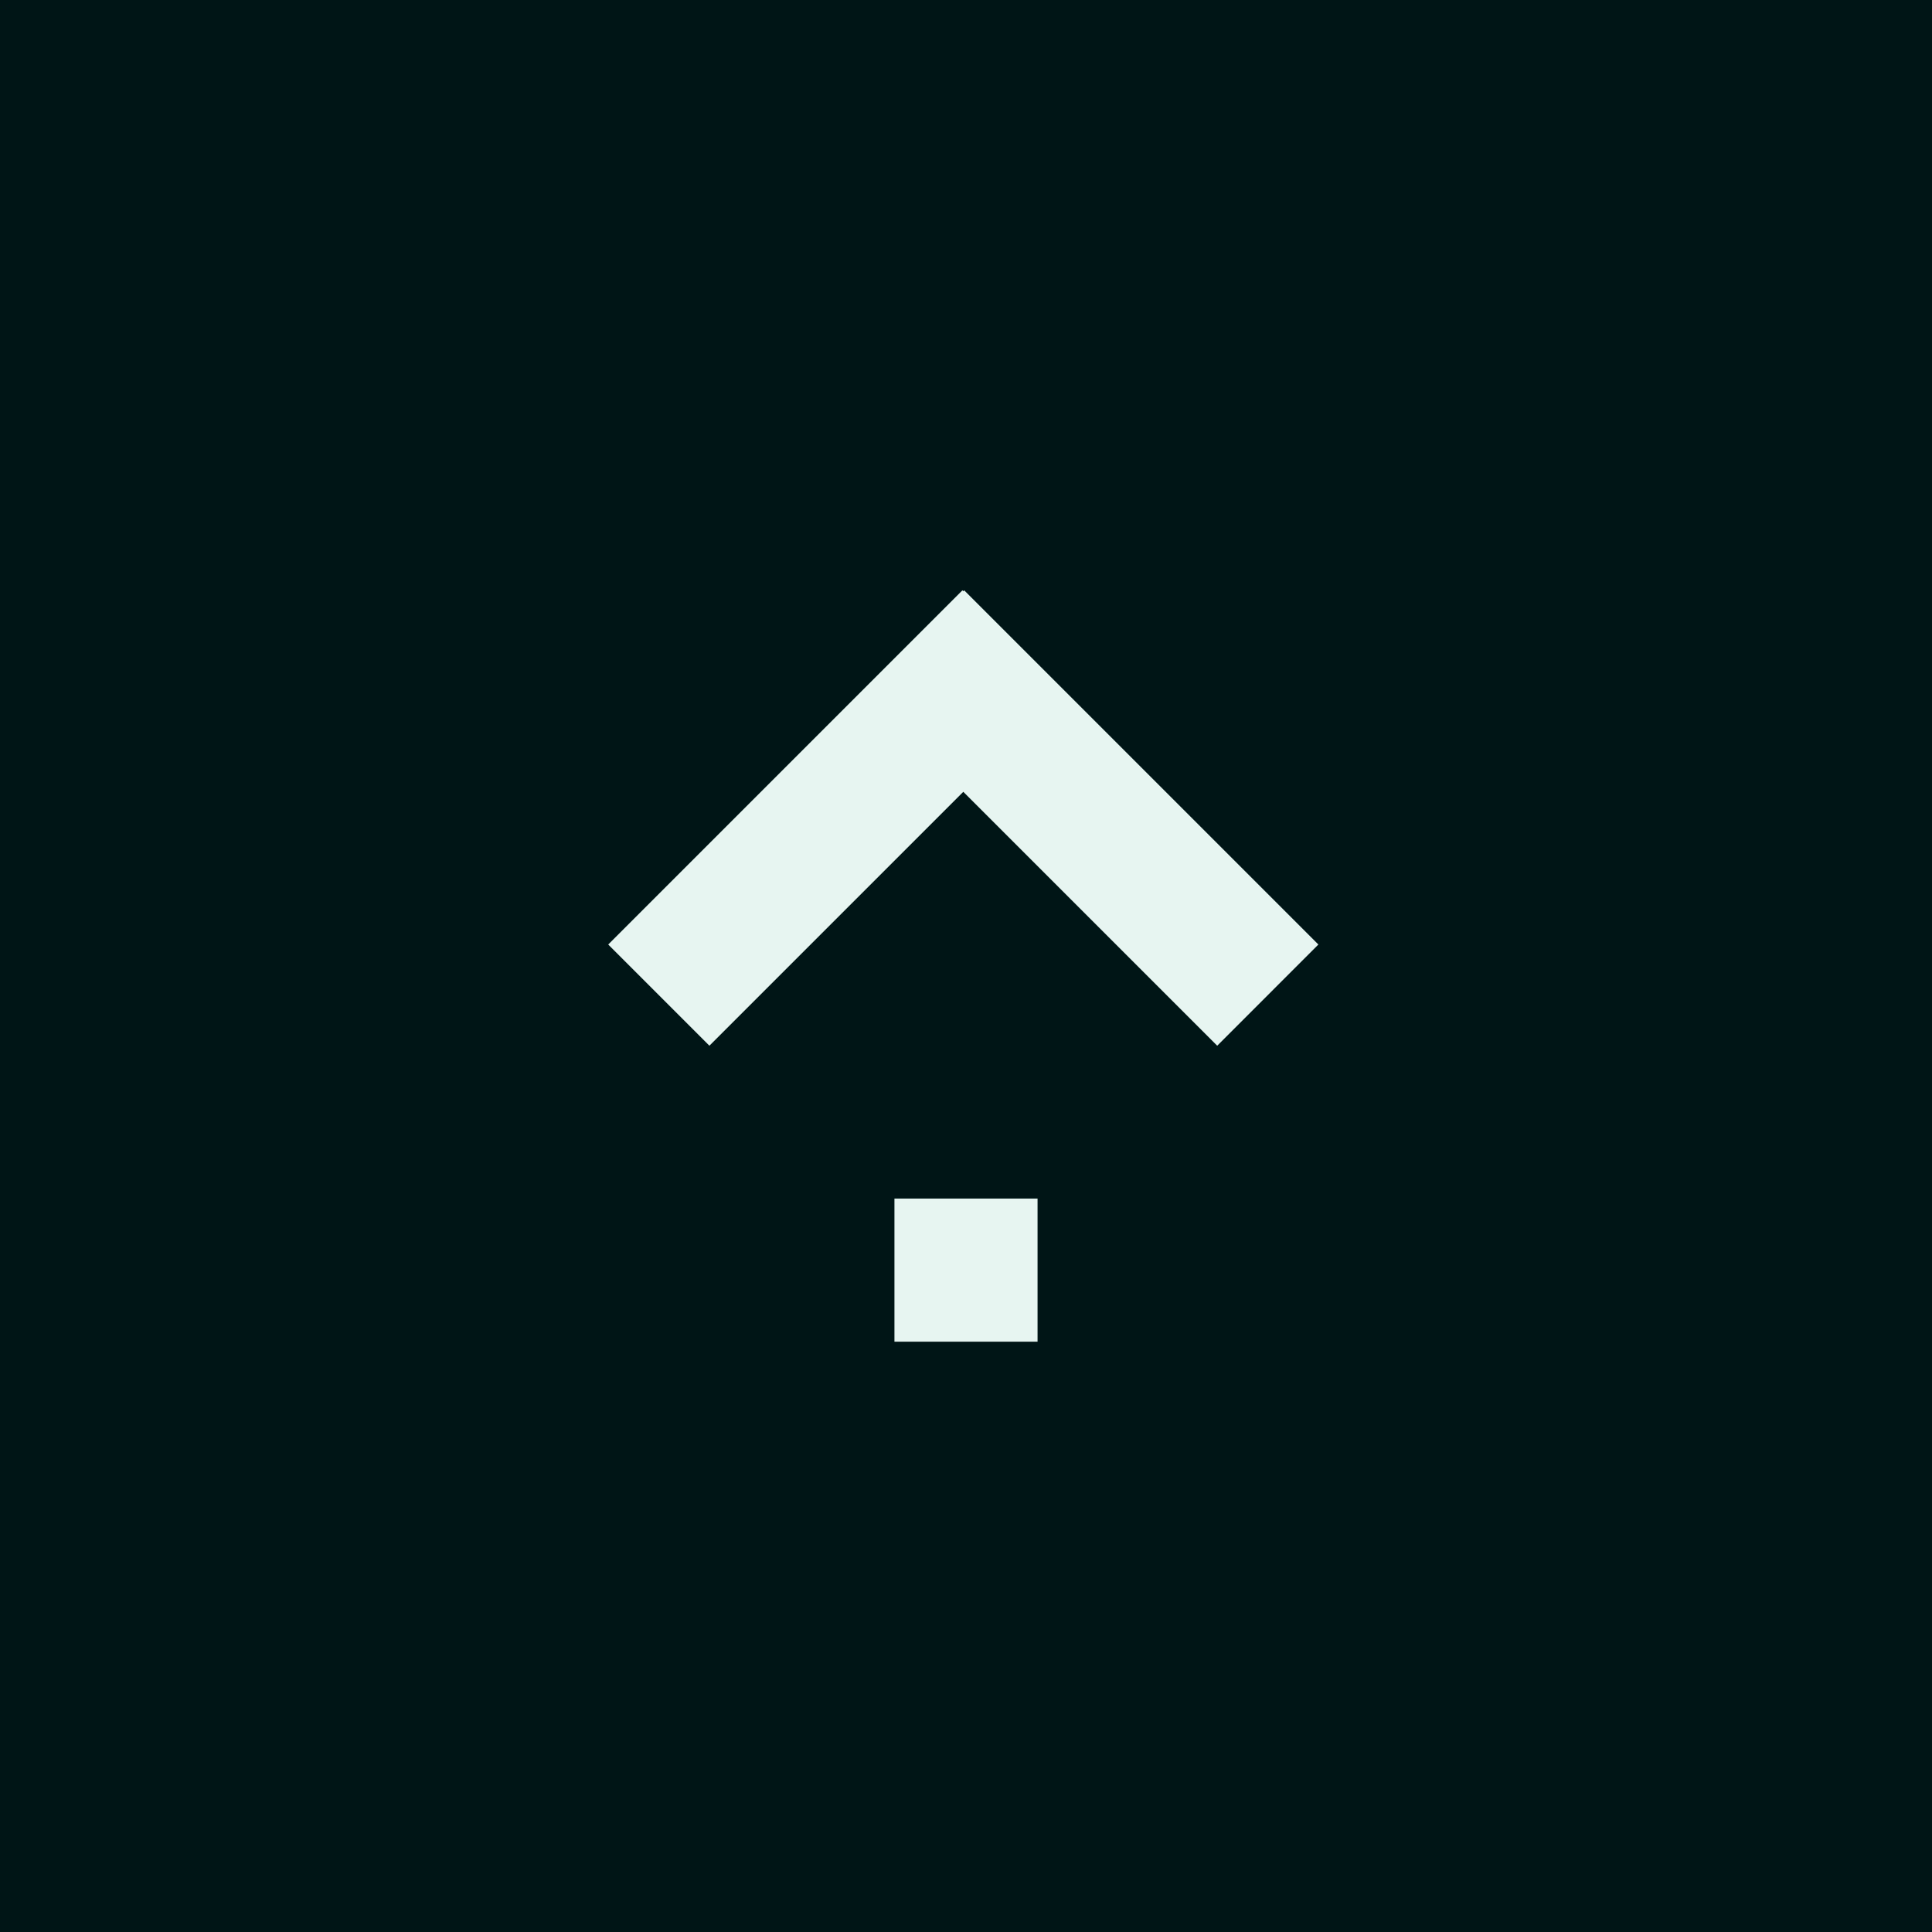
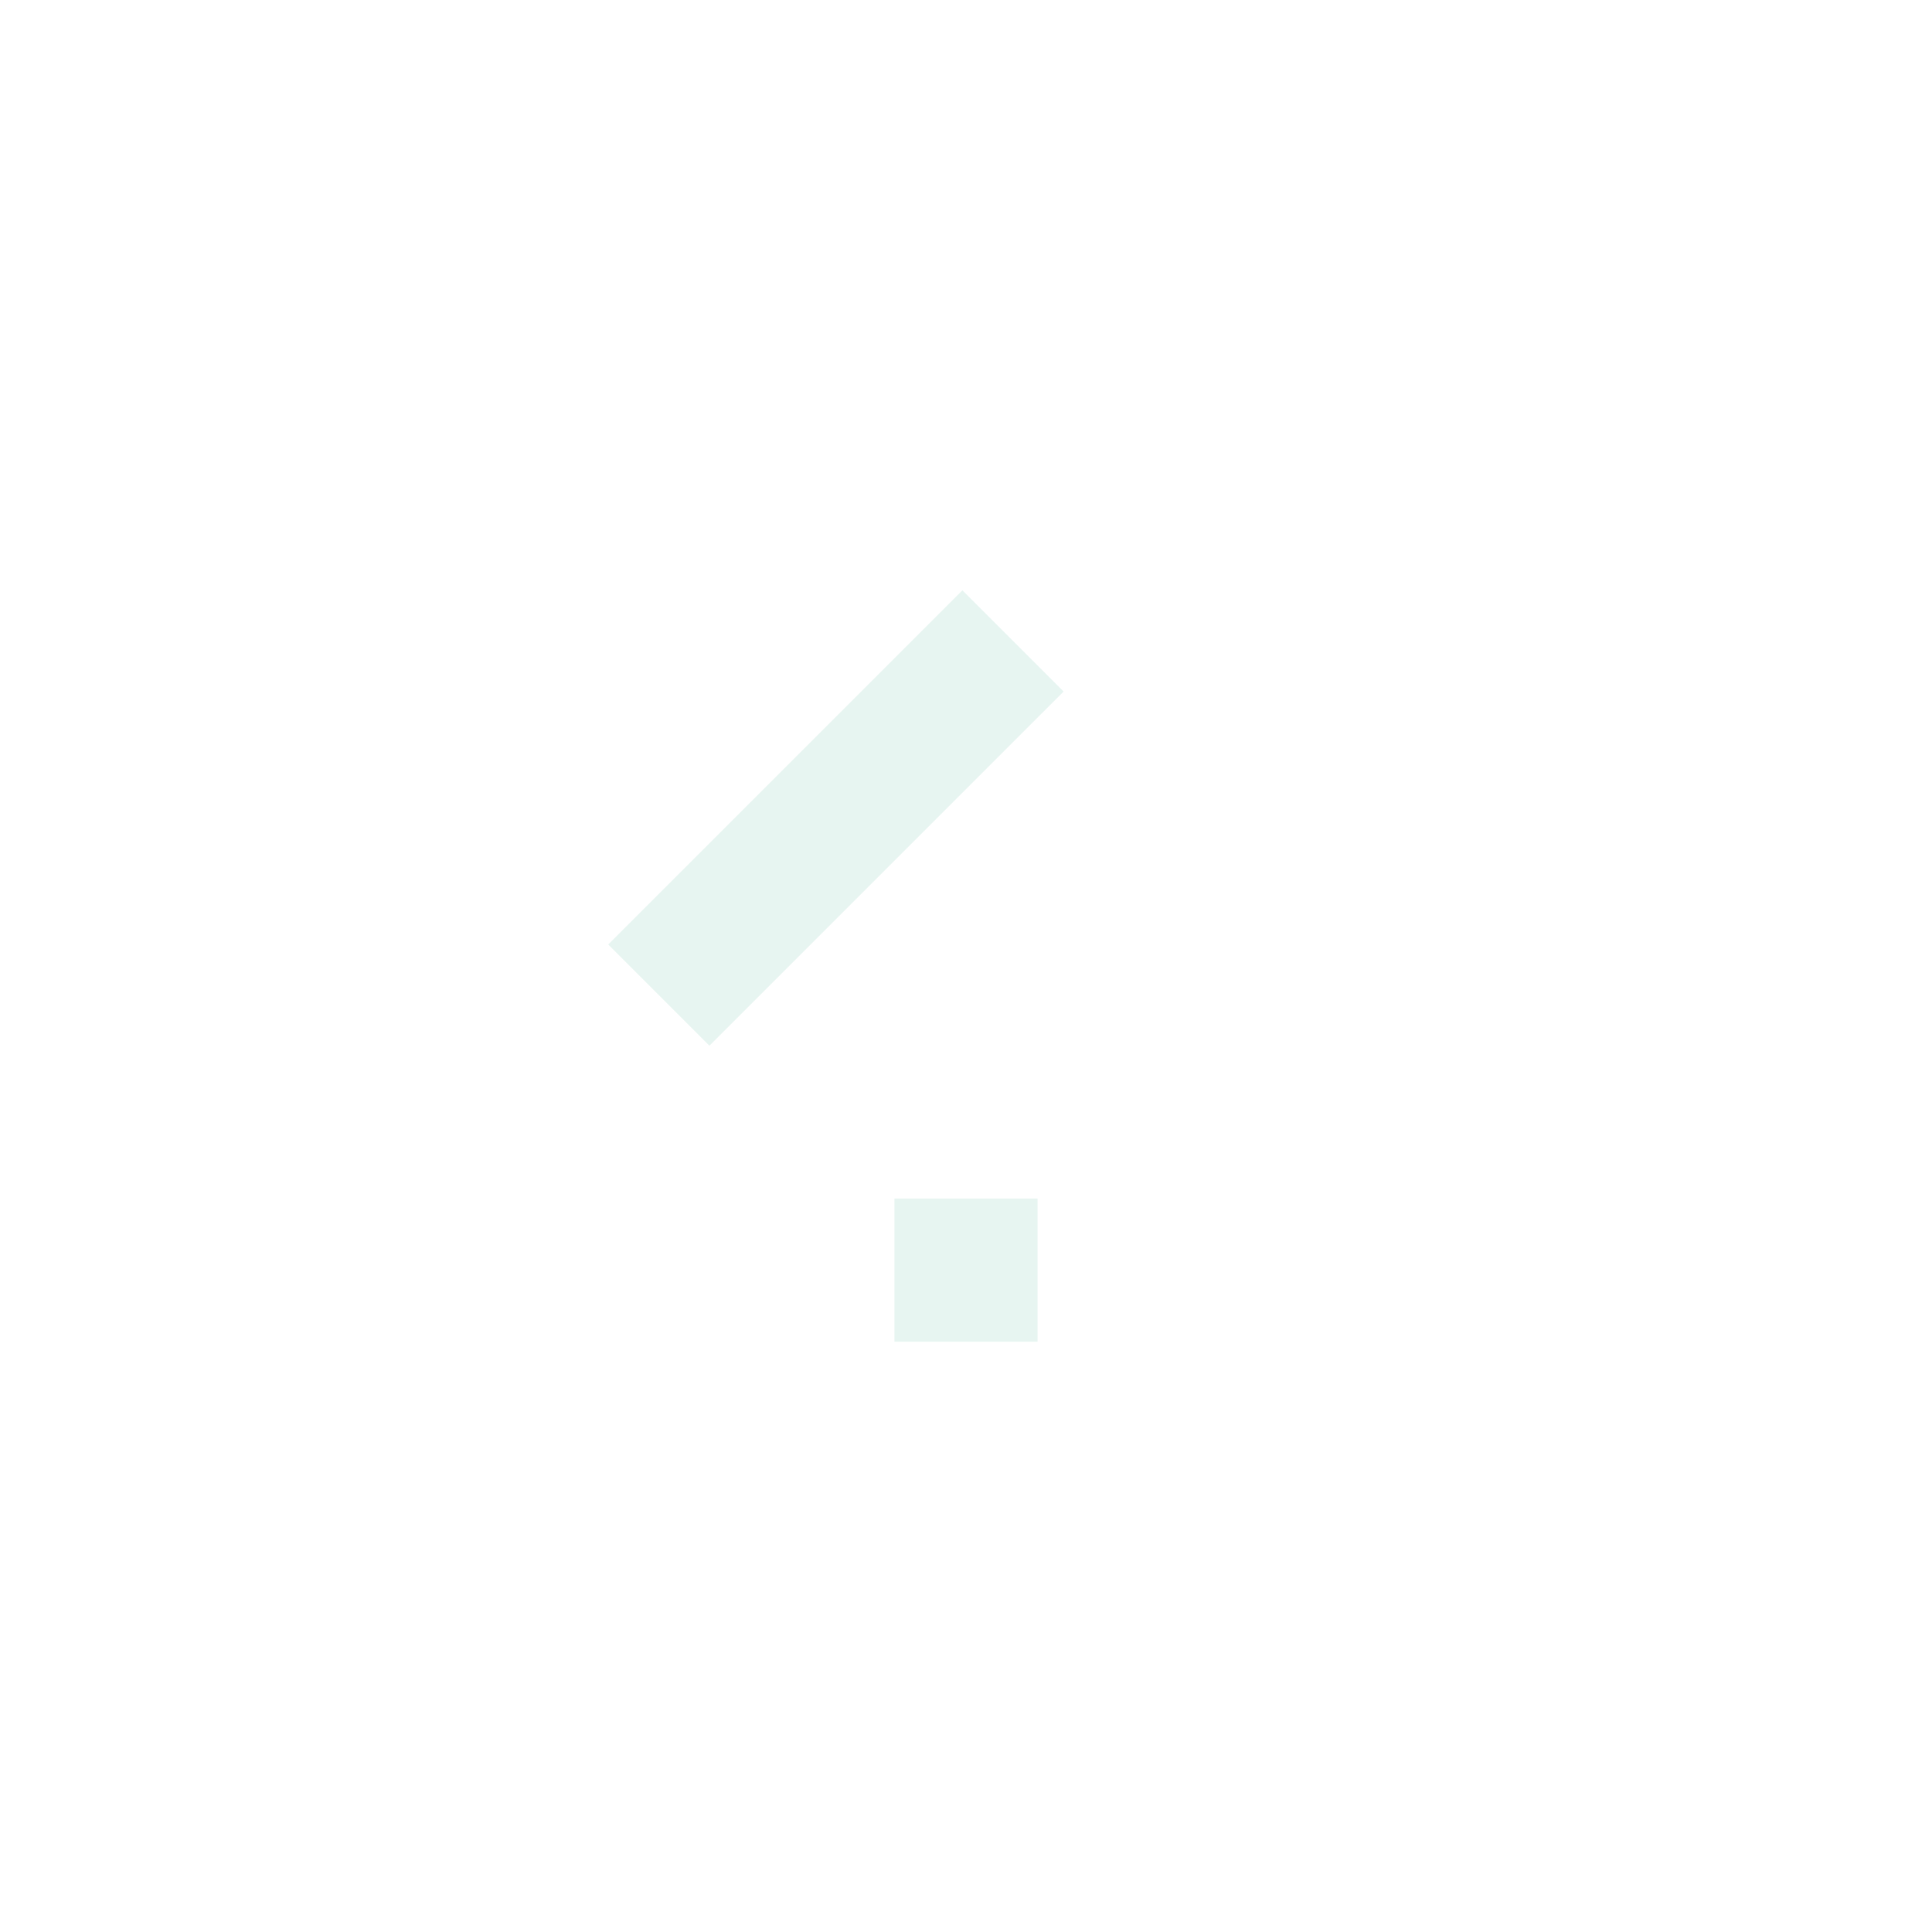
<svg xmlns="http://www.w3.org/2000/svg" width="108" height="108" fill="none">
-   <path fill="#001516" d="M0 0h108v108H0z" />
  <path fill="#E7F5F1" d="M50 67h8v8h-8zm3.799-34l5.657 5.657-19.8 19.799L34 52.799z" />
-   <path fill="#E7F5F1" d="M53.9 33l-5.656 5.657 19.799 19.799 5.656-5.657z" />
</svg>